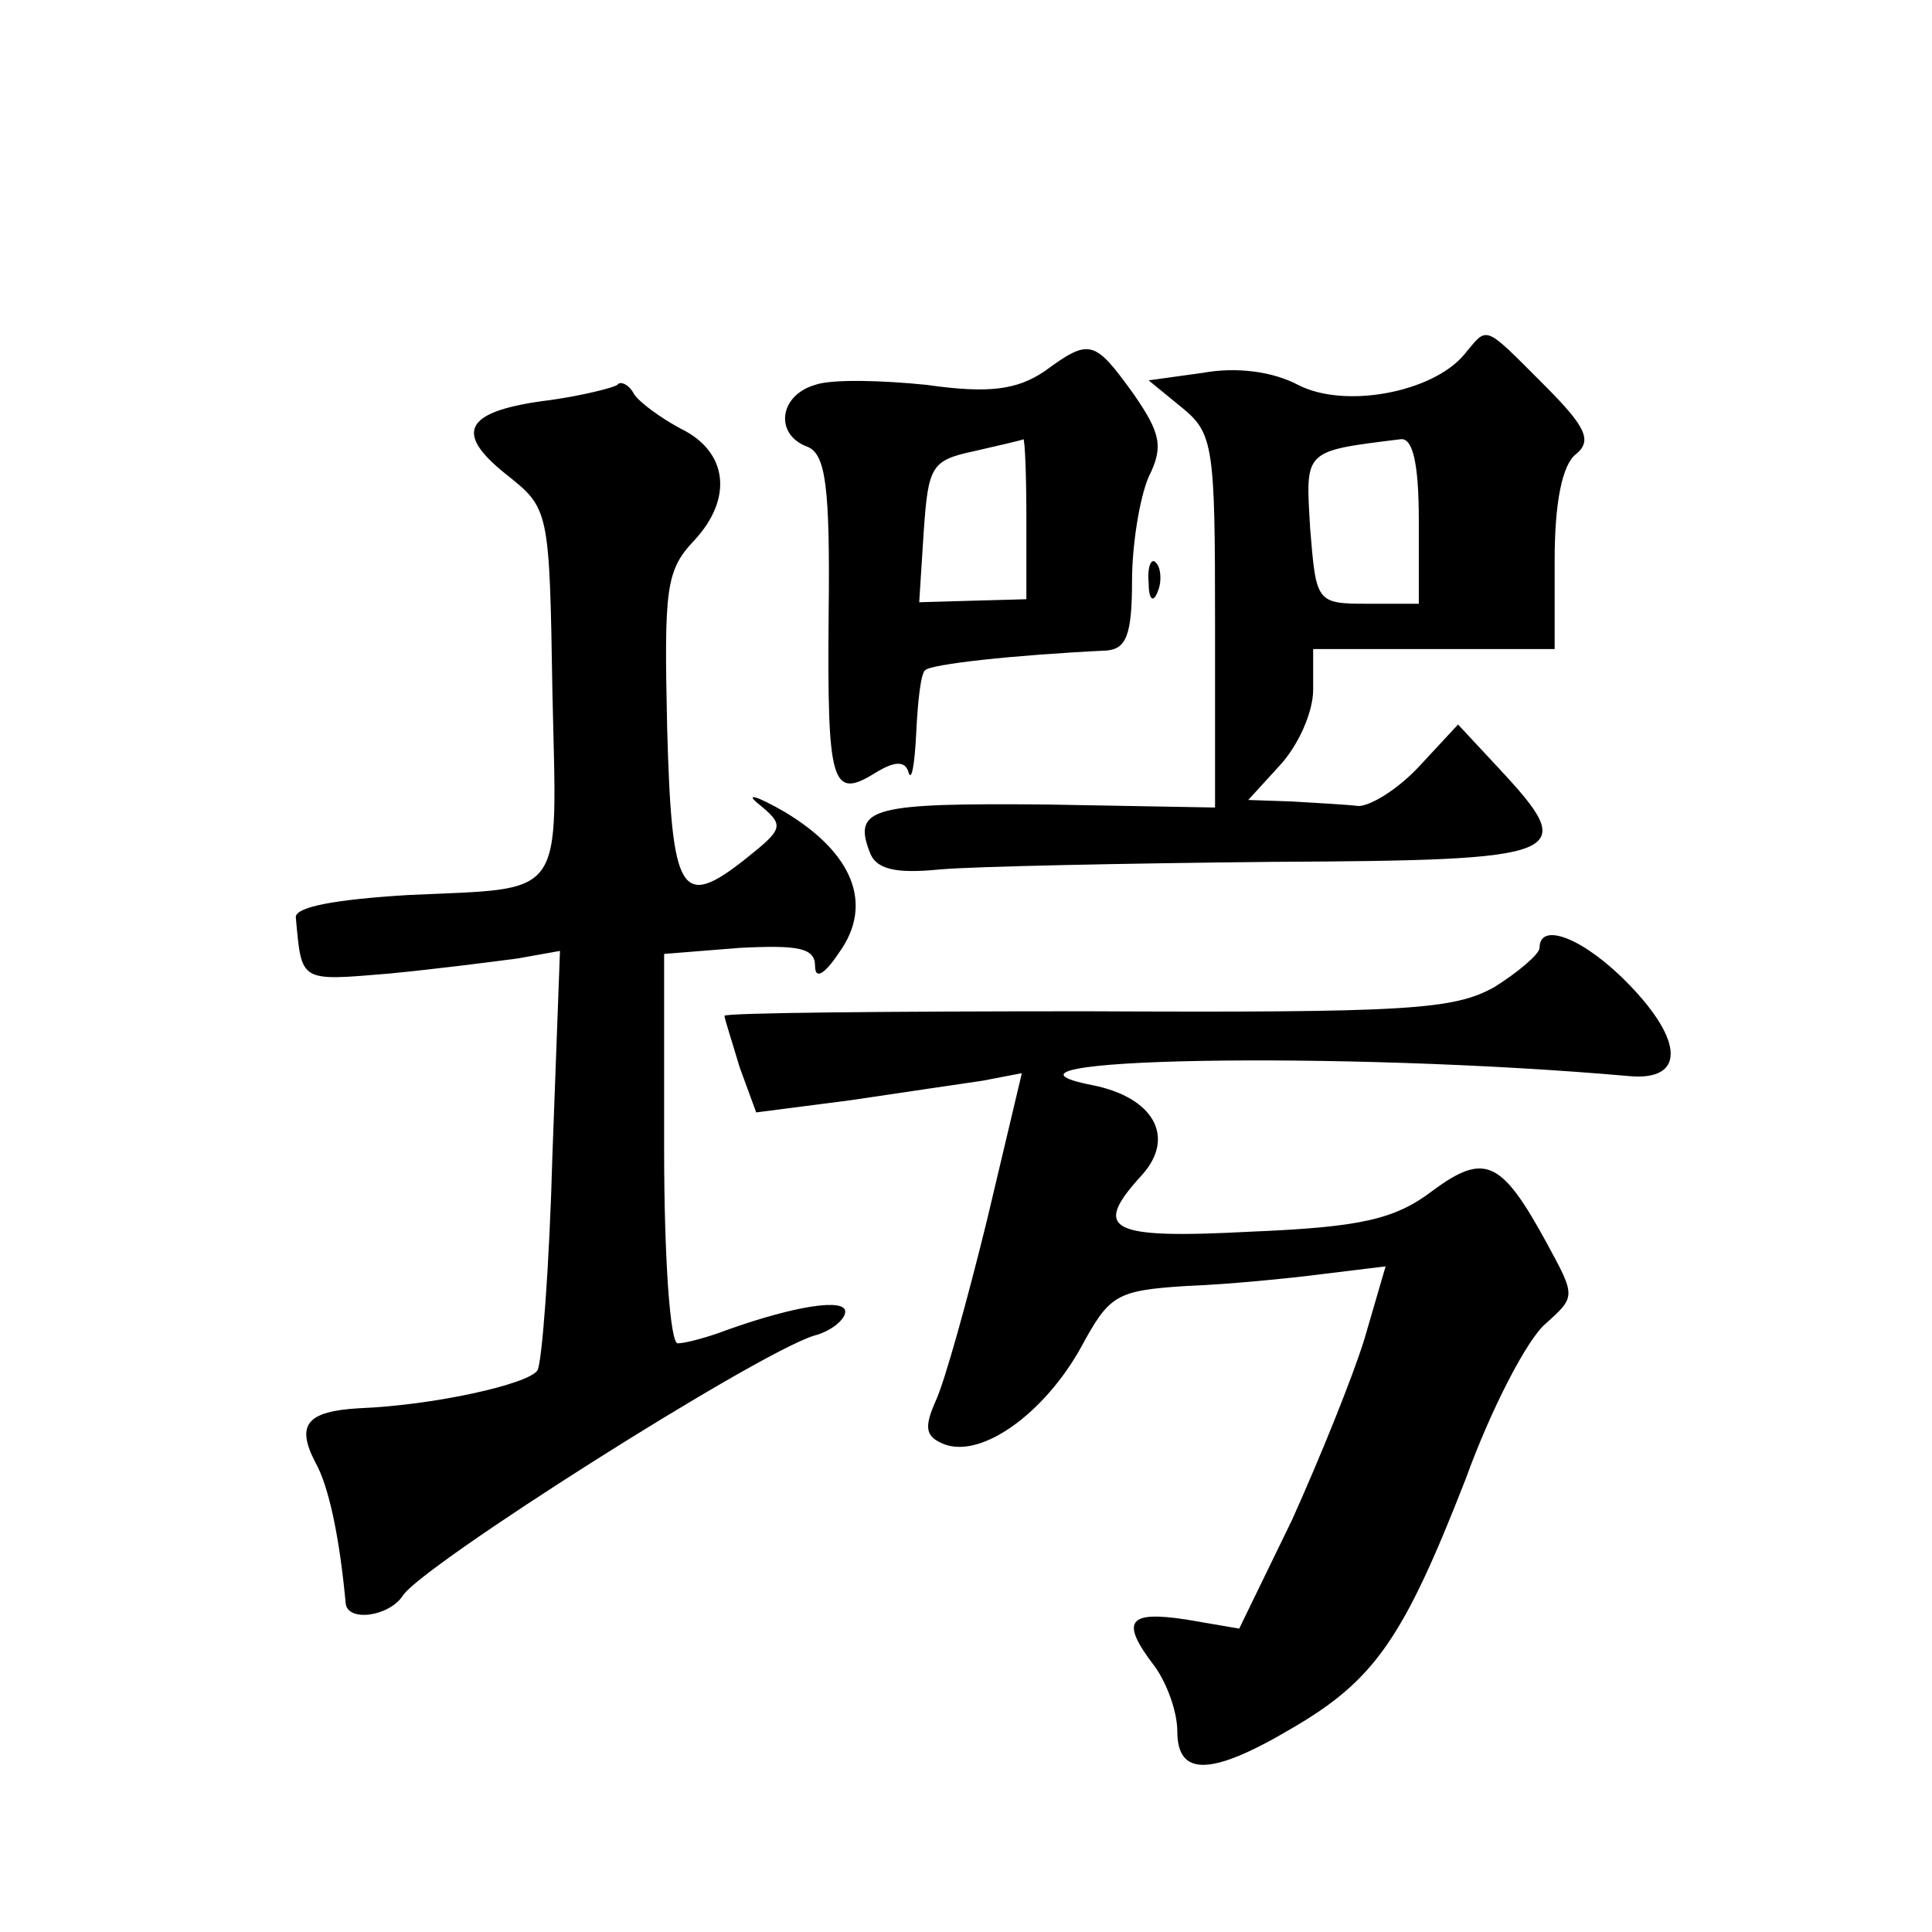
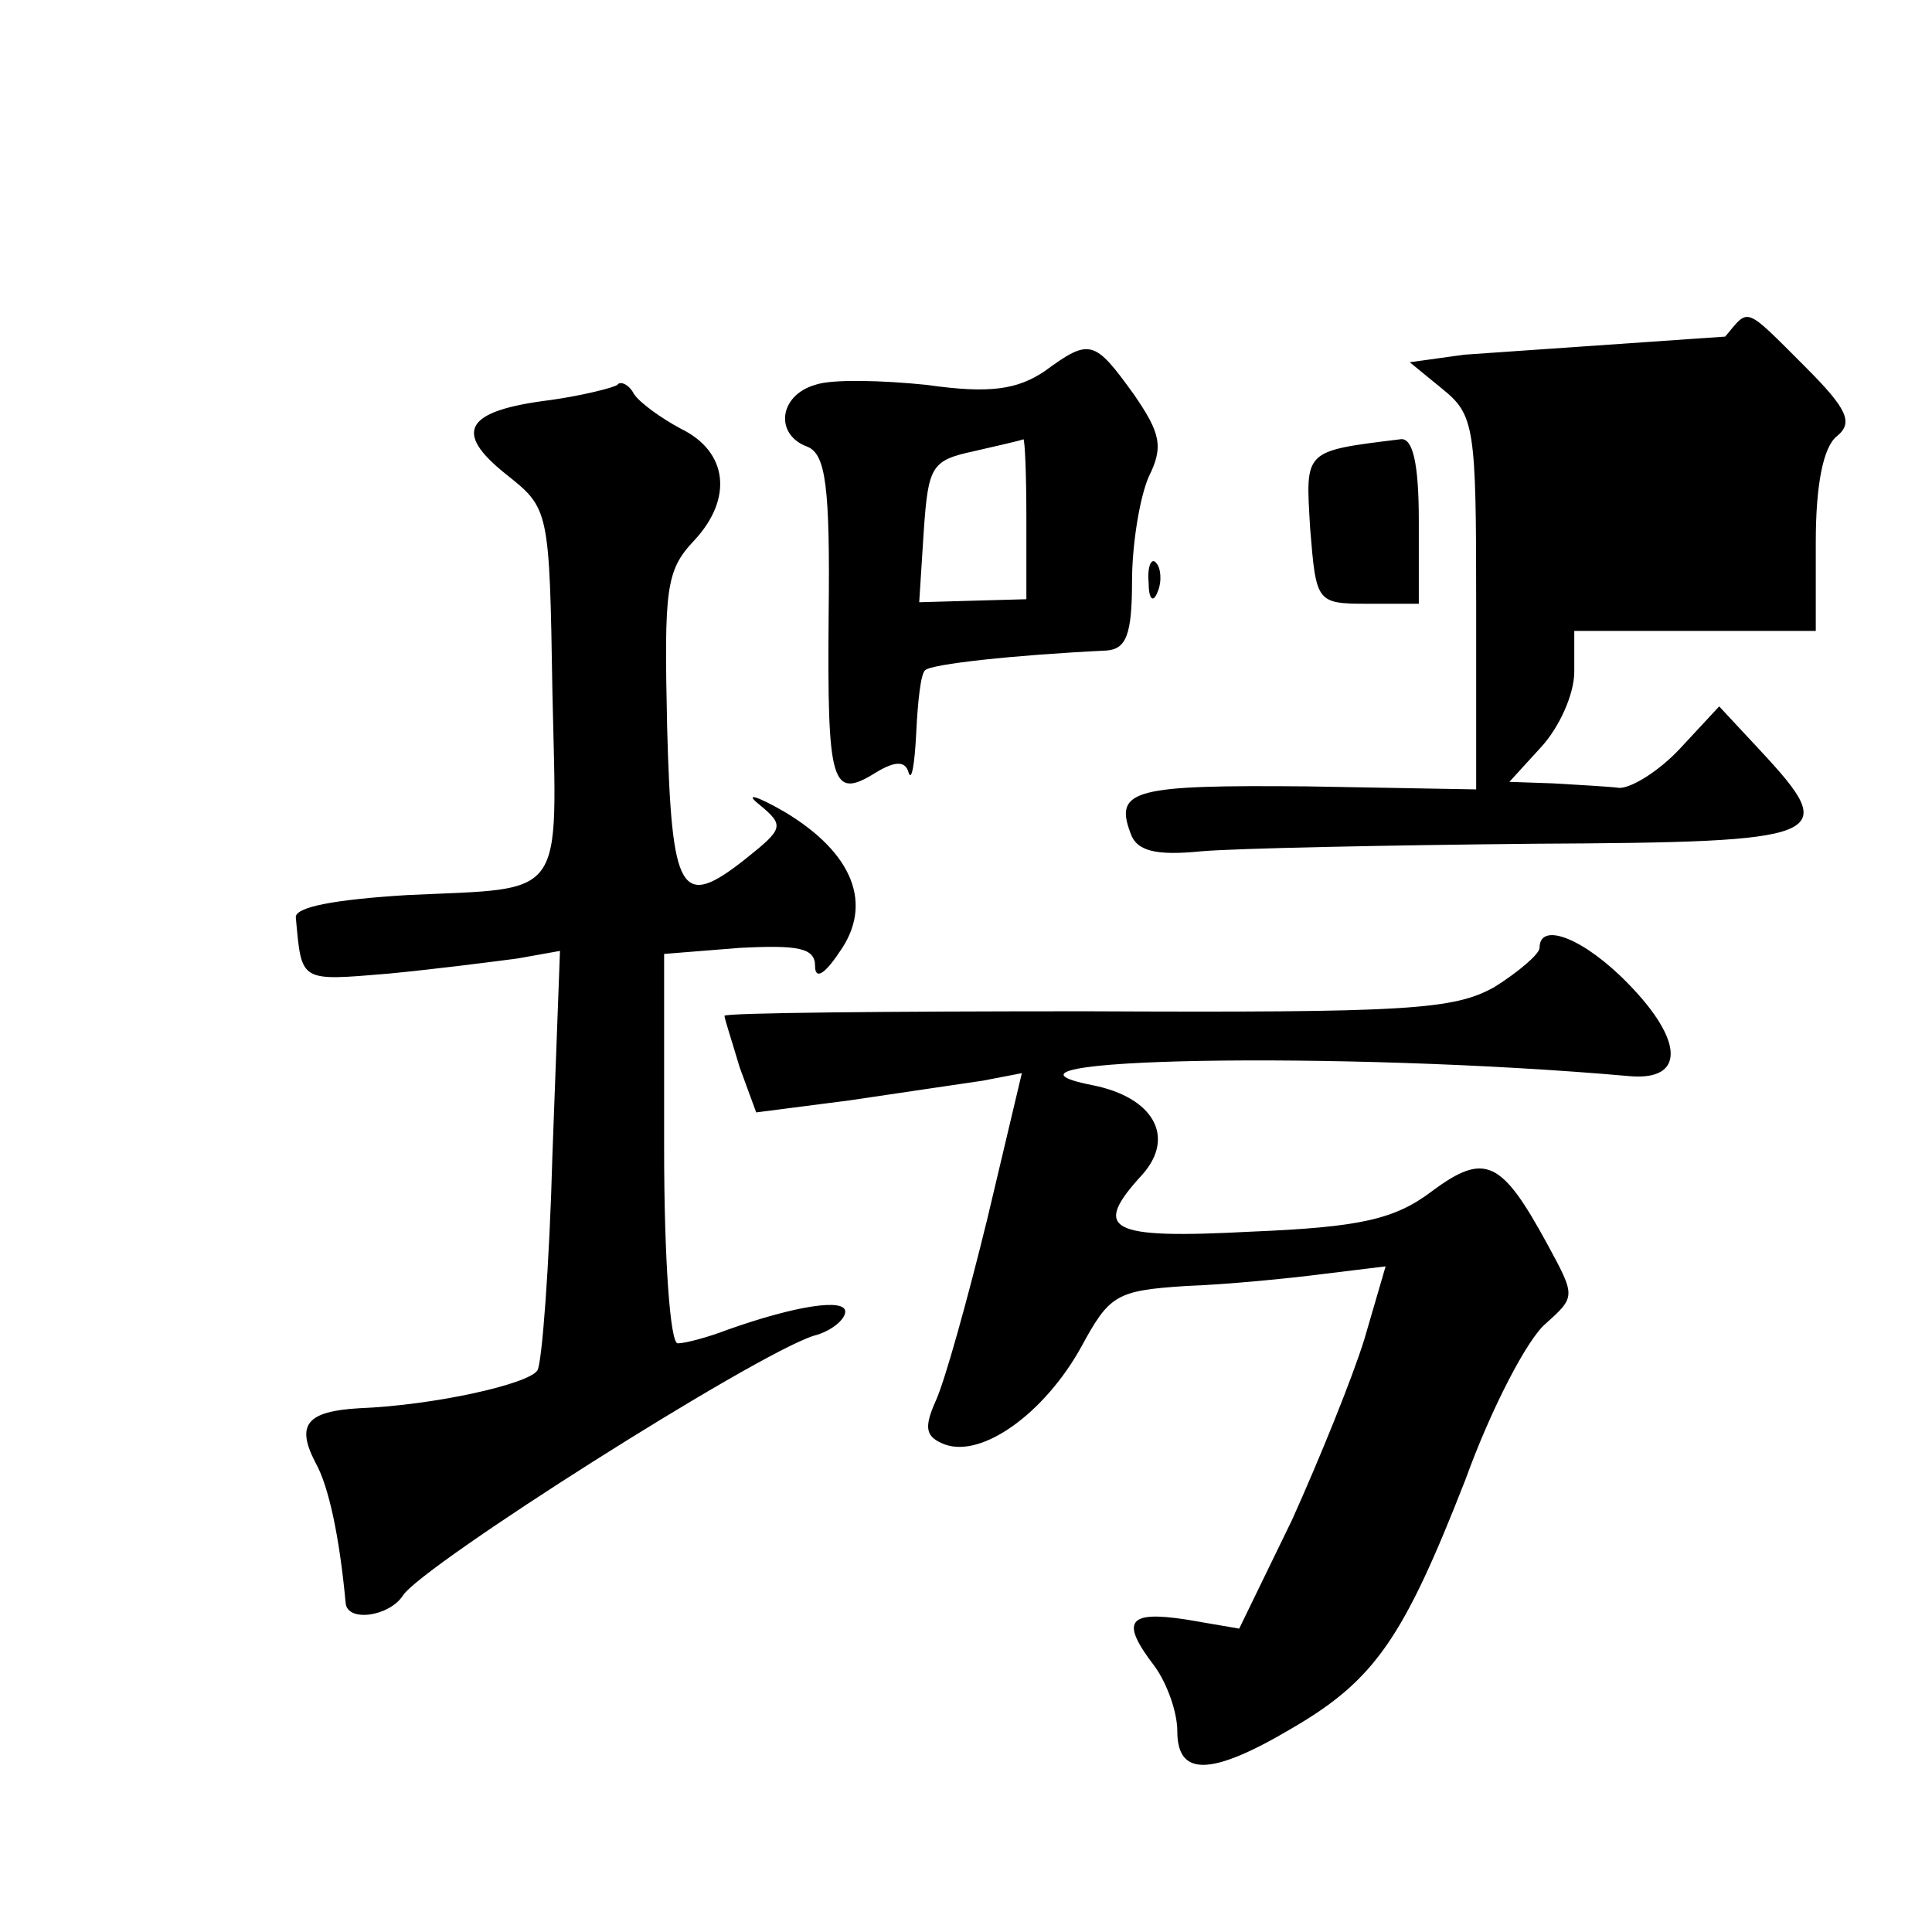
<svg xmlns="http://www.w3.org/2000/svg" version="1.0" width="128pt" height="128pt" viewBox="0 0 128 128" preserveAspectRatio="xMidYMid meet">
  <g transform="translate(0,128) scale(0.1,-0.1)" fill="#0" stroke="none">
-     <path d="M970 1045 c-21 -25 -79 -36 -110 -20 -17 9 -41 12 -63 8 l-36 -5 22 -18 c21 -17 22 -26 22 -142 l0 -123 -112 2 c-114 1 -128 -2 -117 -31 4 -12 17 -15 47 -12 23 2 122 4 220 5 197 1 204 4 150 62 l-27 29 -26 -28 c-14 -15 -32 -26 -40 -26 -8 1 -28 2 -44 3 l-29 1 21 23 c12 13 22 35 22 50 l0 27 80 0 80 0 0 59 c0 38 5 63 14 70 11 9 7 18 -21 46 -41 41 -37 39 -53 20z m-30 -110 l0 -55 -34 0 c-34 0 -34 1 -38 50 -3 52 -5 51 60 59 8 1 12 -16 12 -54z M692 1034 c-18 -12 -36 -15 -78 -9 -29 3 -63 4 -74 0 -24 -7 -27 -33 -5 -41 12 -5 15 -26 14 -111 -1 -113 2 -123 31 -105 13 8 20 8 22 0 2 -6 4 6 5 26 1 21 3 40 6 42 4 4 58 10 120 13 13 1 17 10 17 46 0 24 5 55 11 69 10 20 8 29 -10 55 -26 36 -29 37 -59 15z m-12 -97 l0 -54 -36 -1 -35 -1 3 47 c3 43 5 47 33 53 17 4 31 7 33 8 1 0 2 -23 2 -52z M409 1025 c-3 -2 -23 -7 -44 -10 -57 -7 -65 -21 -30 -49 29 -23 29 -23 31 -145 3 -139 10 -129 -96 -134 -49 -3 -75 -8 -74 -15 4 -43 2 -42 62 -37 31 3 70 8 85 10 l28 5 -5 -135 c-2 -74 -7 -139 -10 -143 -6 -9 -68 -23 -118 -25 -35 -2 -42 -11 -29 -36 9 -16 16 -50 20 -93 1 -13 29 -9 38 5 13 20 232 159 272 172 12 3 21 11 21 16 0 9 -33 4 -78 -12 -13 -5 -28 -9 -33 -9 -5 0 -9 56 -9 129 l0 129 50 4 c39 2 50 0 50 -12 0 -9 6 -6 16 9 23 32 9 66 -36 93 -19 11 -27 13 -17 5 17 -14 16 -16 -9 -36 -43 -34 -49 -24 -52 87 -2 92 -1 104 18 124 26 28 22 59 -9 74 -13 7 -27 17 -31 23 -3 6 -9 9 -11 6z M761 894 c0 -11 3 -14 6 -6 3 7 2 16 -1 19 -3 4 -6 -2 -5 -13z M1020 652 c0 -4 -14 -16 -30 -26 -27 -15 -57 -17 -270 -16 -132 0 -240 -1 -240 -3 0 -2 5 -17 10 -34 l11 -30 62 8 c34 5 74 11 88 13 l26 5 -23 -97 c-13 -53 -28 -107 -34 -120 -8 -18 -7 -24 6 -29 25 -9 66 21 90 64 19 35 23 38 70 41 27 1 68 5 91 8 l41 5 -14 -48 c-8 -26 -30 -80 -48 -120 l-35 -72 -35 6 c-39 6 -44 -1 -21 -31 8 -11 15 -30 15 -43 0 -30 22 -30 76 2 55 32 74 60 115 165 17 47 41 93 53 103 20 18 20 18 1 53 -30 55 -41 61 -76 35 -25 -19 -48 -24 -120 -27 -95 -5 -106 1 -72 38 22 25 7 51 -33 59 -92 18 164 23 356 6 36 -3 36 23 -1 61 -29 30 -59 42 -59 24z" />
+     <path d="M970 1045 l-36 -5 22 -18 c21 -17 22 -26 22 -142 l0 -123 -112 2 c-114 1 -128 -2 -117 -31 4 -12 17 -15 47 -12 23 2 122 4 220 5 197 1 204 4 150 62 l-27 29 -26 -28 c-14 -15 -32 -26 -40 -26 -8 1 -28 2 -44 3 l-29 1 21 23 c12 13 22 35 22 50 l0 27 80 0 80 0 0 59 c0 38 5 63 14 70 11 9 7 18 -21 46 -41 41 -37 39 -53 20z m-30 -110 l0 -55 -34 0 c-34 0 -34 1 -38 50 -3 52 -5 51 60 59 8 1 12 -16 12 -54z M692 1034 c-18 -12 -36 -15 -78 -9 -29 3 -63 4 -74 0 -24 -7 -27 -33 -5 -41 12 -5 15 -26 14 -111 -1 -113 2 -123 31 -105 13 8 20 8 22 0 2 -6 4 6 5 26 1 21 3 40 6 42 4 4 58 10 120 13 13 1 17 10 17 46 0 24 5 55 11 69 10 20 8 29 -10 55 -26 36 -29 37 -59 15z m-12 -97 l0 -54 -36 -1 -35 -1 3 47 c3 43 5 47 33 53 17 4 31 7 33 8 1 0 2 -23 2 -52z M409 1025 c-3 -2 -23 -7 -44 -10 -57 -7 -65 -21 -30 -49 29 -23 29 -23 31 -145 3 -139 10 -129 -96 -134 -49 -3 -75 -8 -74 -15 4 -43 2 -42 62 -37 31 3 70 8 85 10 l28 5 -5 -135 c-2 -74 -7 -139 -10 -143 -6 -9 -68 -23 -118 -25 -35 -2 -42 -11 -29 -36 9 -16 16 -50 20 -93 1 -13 29 -9 38 5 13 20 232 159 272 172 12 3 21 11 21 16 0 9 -33 4 -78 -12 -13 -5 -28 -9 -33 -9 -5 0 -9 56 -9 129 l0 129 50 4 c39 2 50 0 50 -12 0 -9 6 -6 16 9 23 32 9 66 -36 93 -19 11 -27 13 -17 5 17 -14 16 -16 -9 -36 -43 -34 -49 -24 -52 87 -2 92 -1 104 18 124 26 28 22 59 -9 74 -13 7 -27 17 -31 23 -3 6 -9 9 -11 6z M761 894 c0 -11 3 -14 6 -6 3 7 2 16 -1 19 -3 4 -6 -2 -5 -13z M1020 652 c0 -4 -14 -16 -30 -26 -27 -15 -57 -17 -270 -16 -132 0 -240 -1 -240 -3 0 -2 5 -17 10 -34 l11 -30 62 8 c34 5 74 11 88 13 l26 5 -23 -97 c-13 -53 -28 -107 -34 -120 -8 -18 -7 -24 6 -29 25 -9 66 21 90 64 19 35 23 38 70 41 27 1 68 5 91 8 l41 5 -14 -48 c-8 -26 -30 -80 -48 -120 l-35 -72 -35 6 c-39 6 -44 -1 -21 -31 8 -11 15 -30 15 -43 0 -30 22 -30 76 2 55 32 74 60 115 165 17 47 41 93 53 103 20 18 20 18 1 53 -30 55 -41 61 -76 35 -25 -19 -48 -24 -120 -27 -95 -5 -106 1 -72 38 22 25 7 51 -33 59 -92 18 164 23 356 6 36 -3 36 23 -1 61 -29 30 -59 42 -59 24z" />
  </g>
</svg>